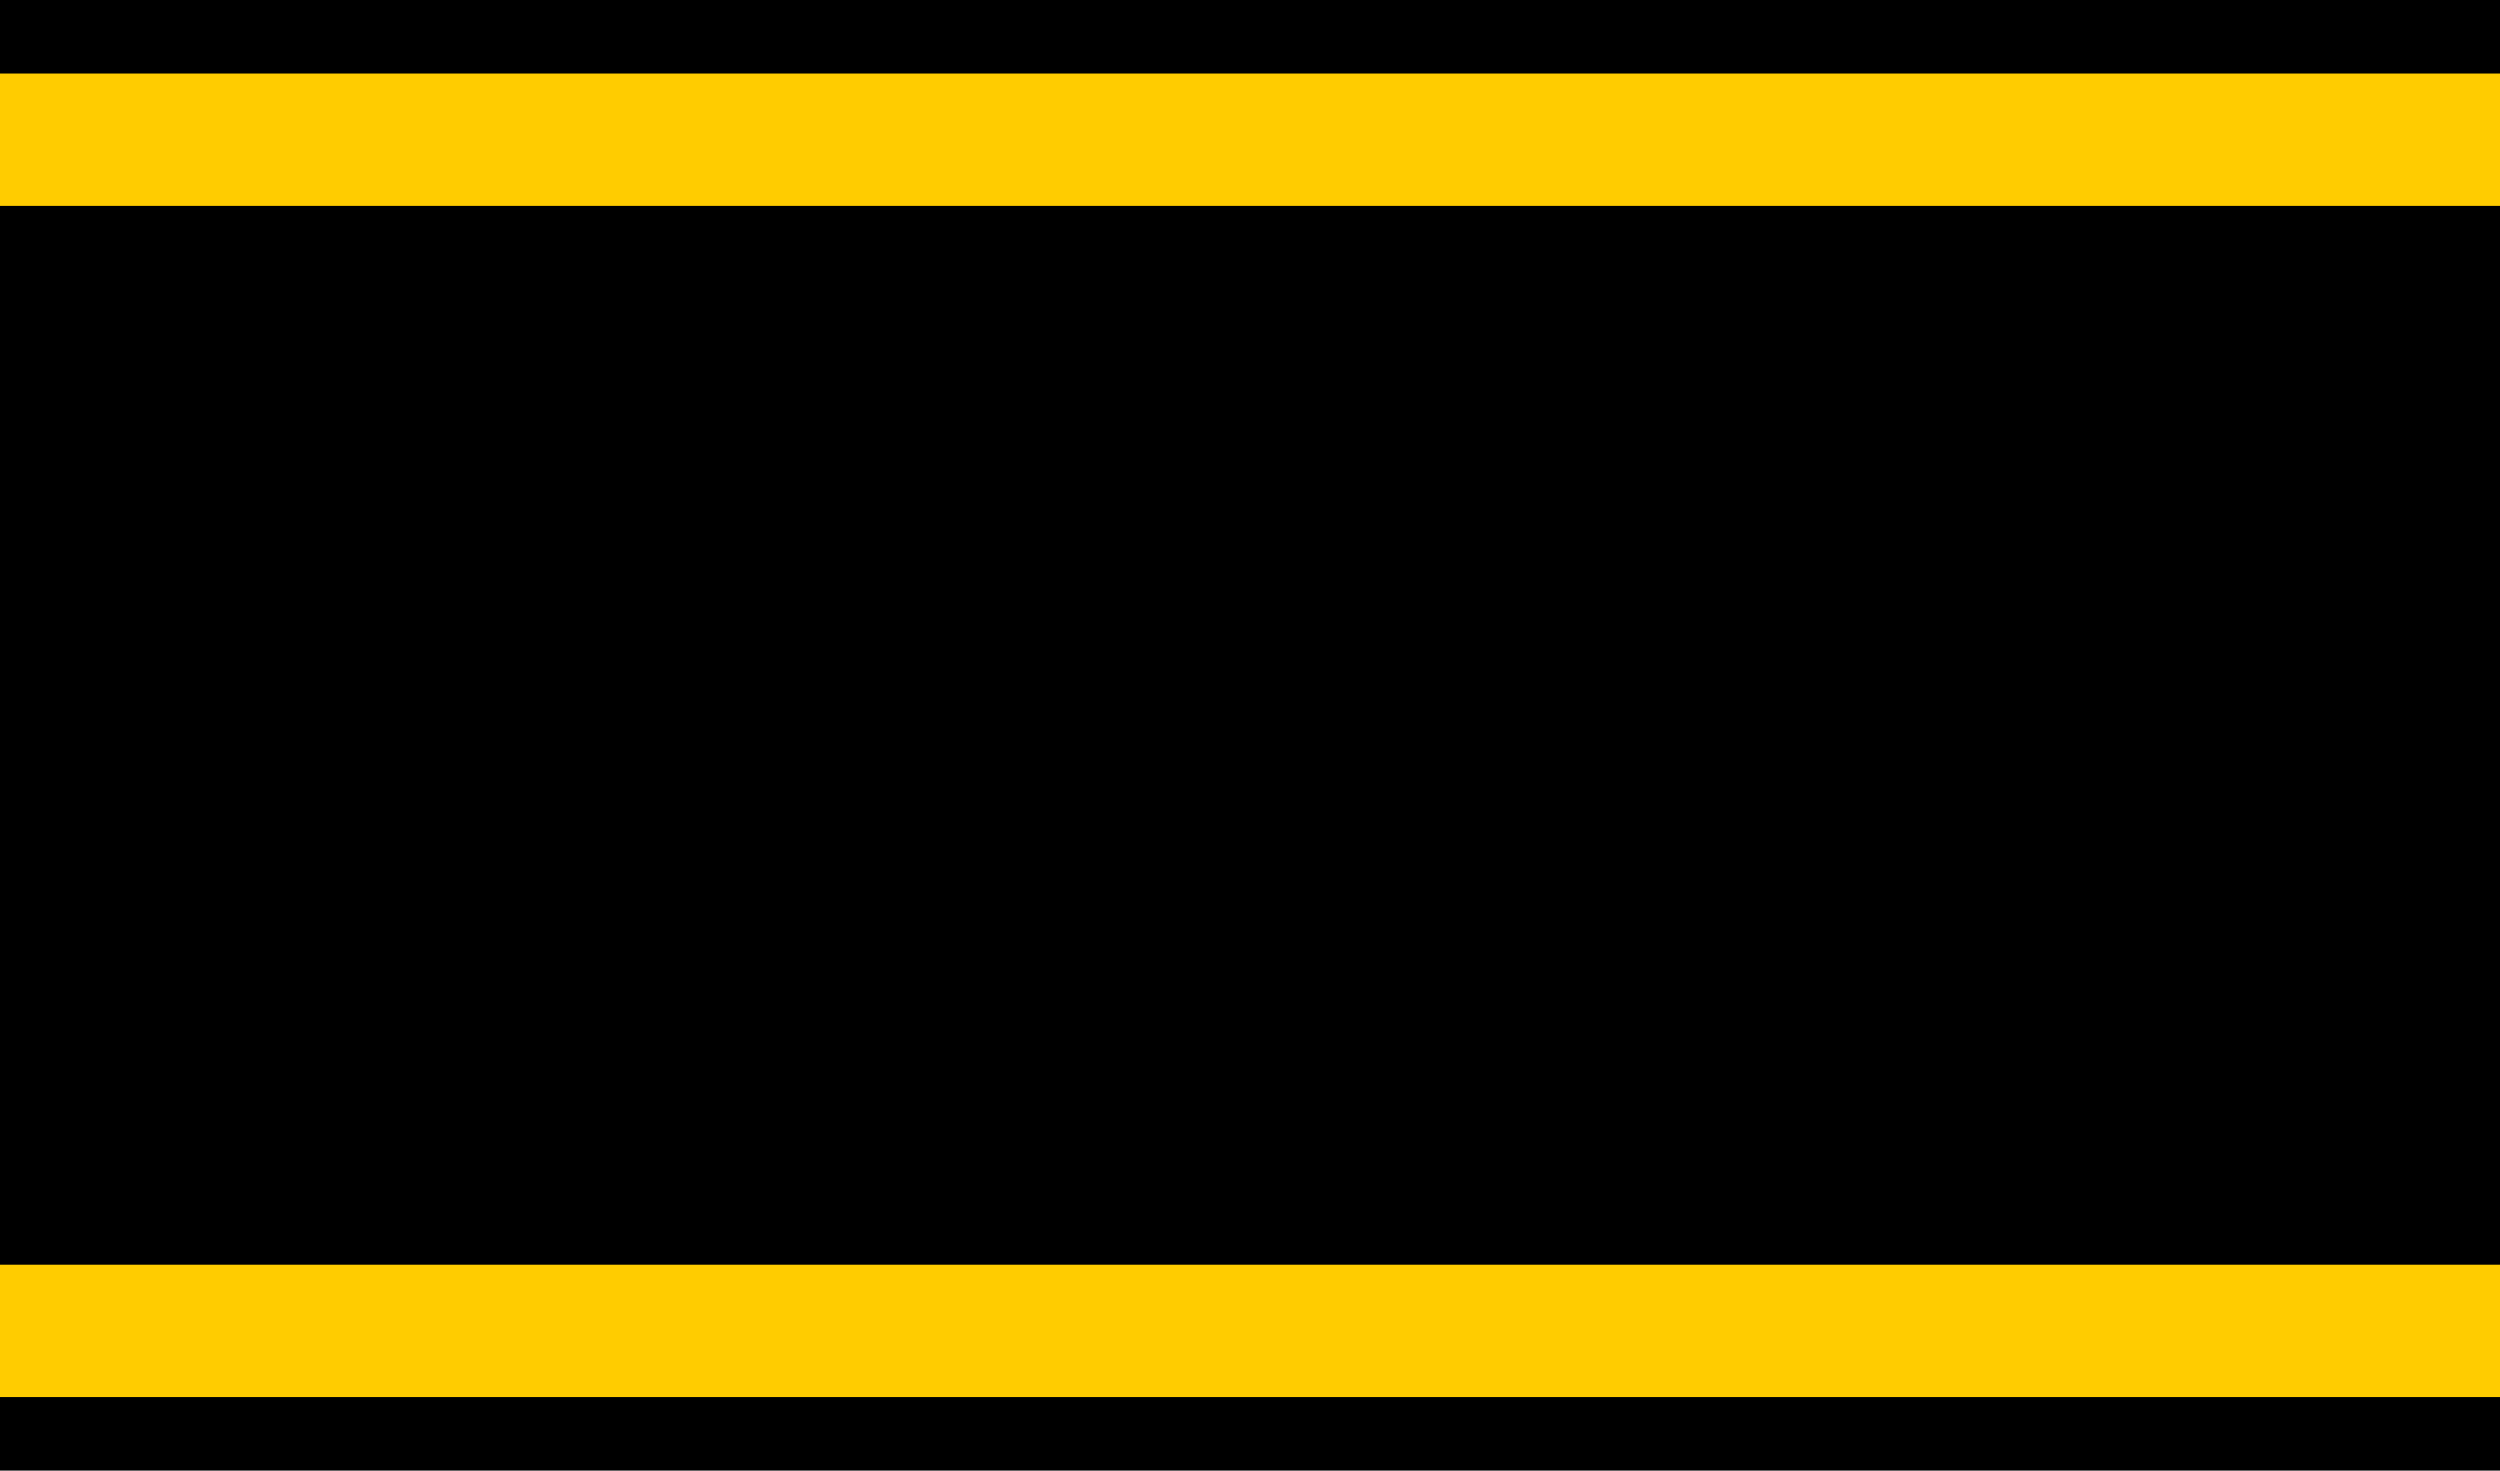
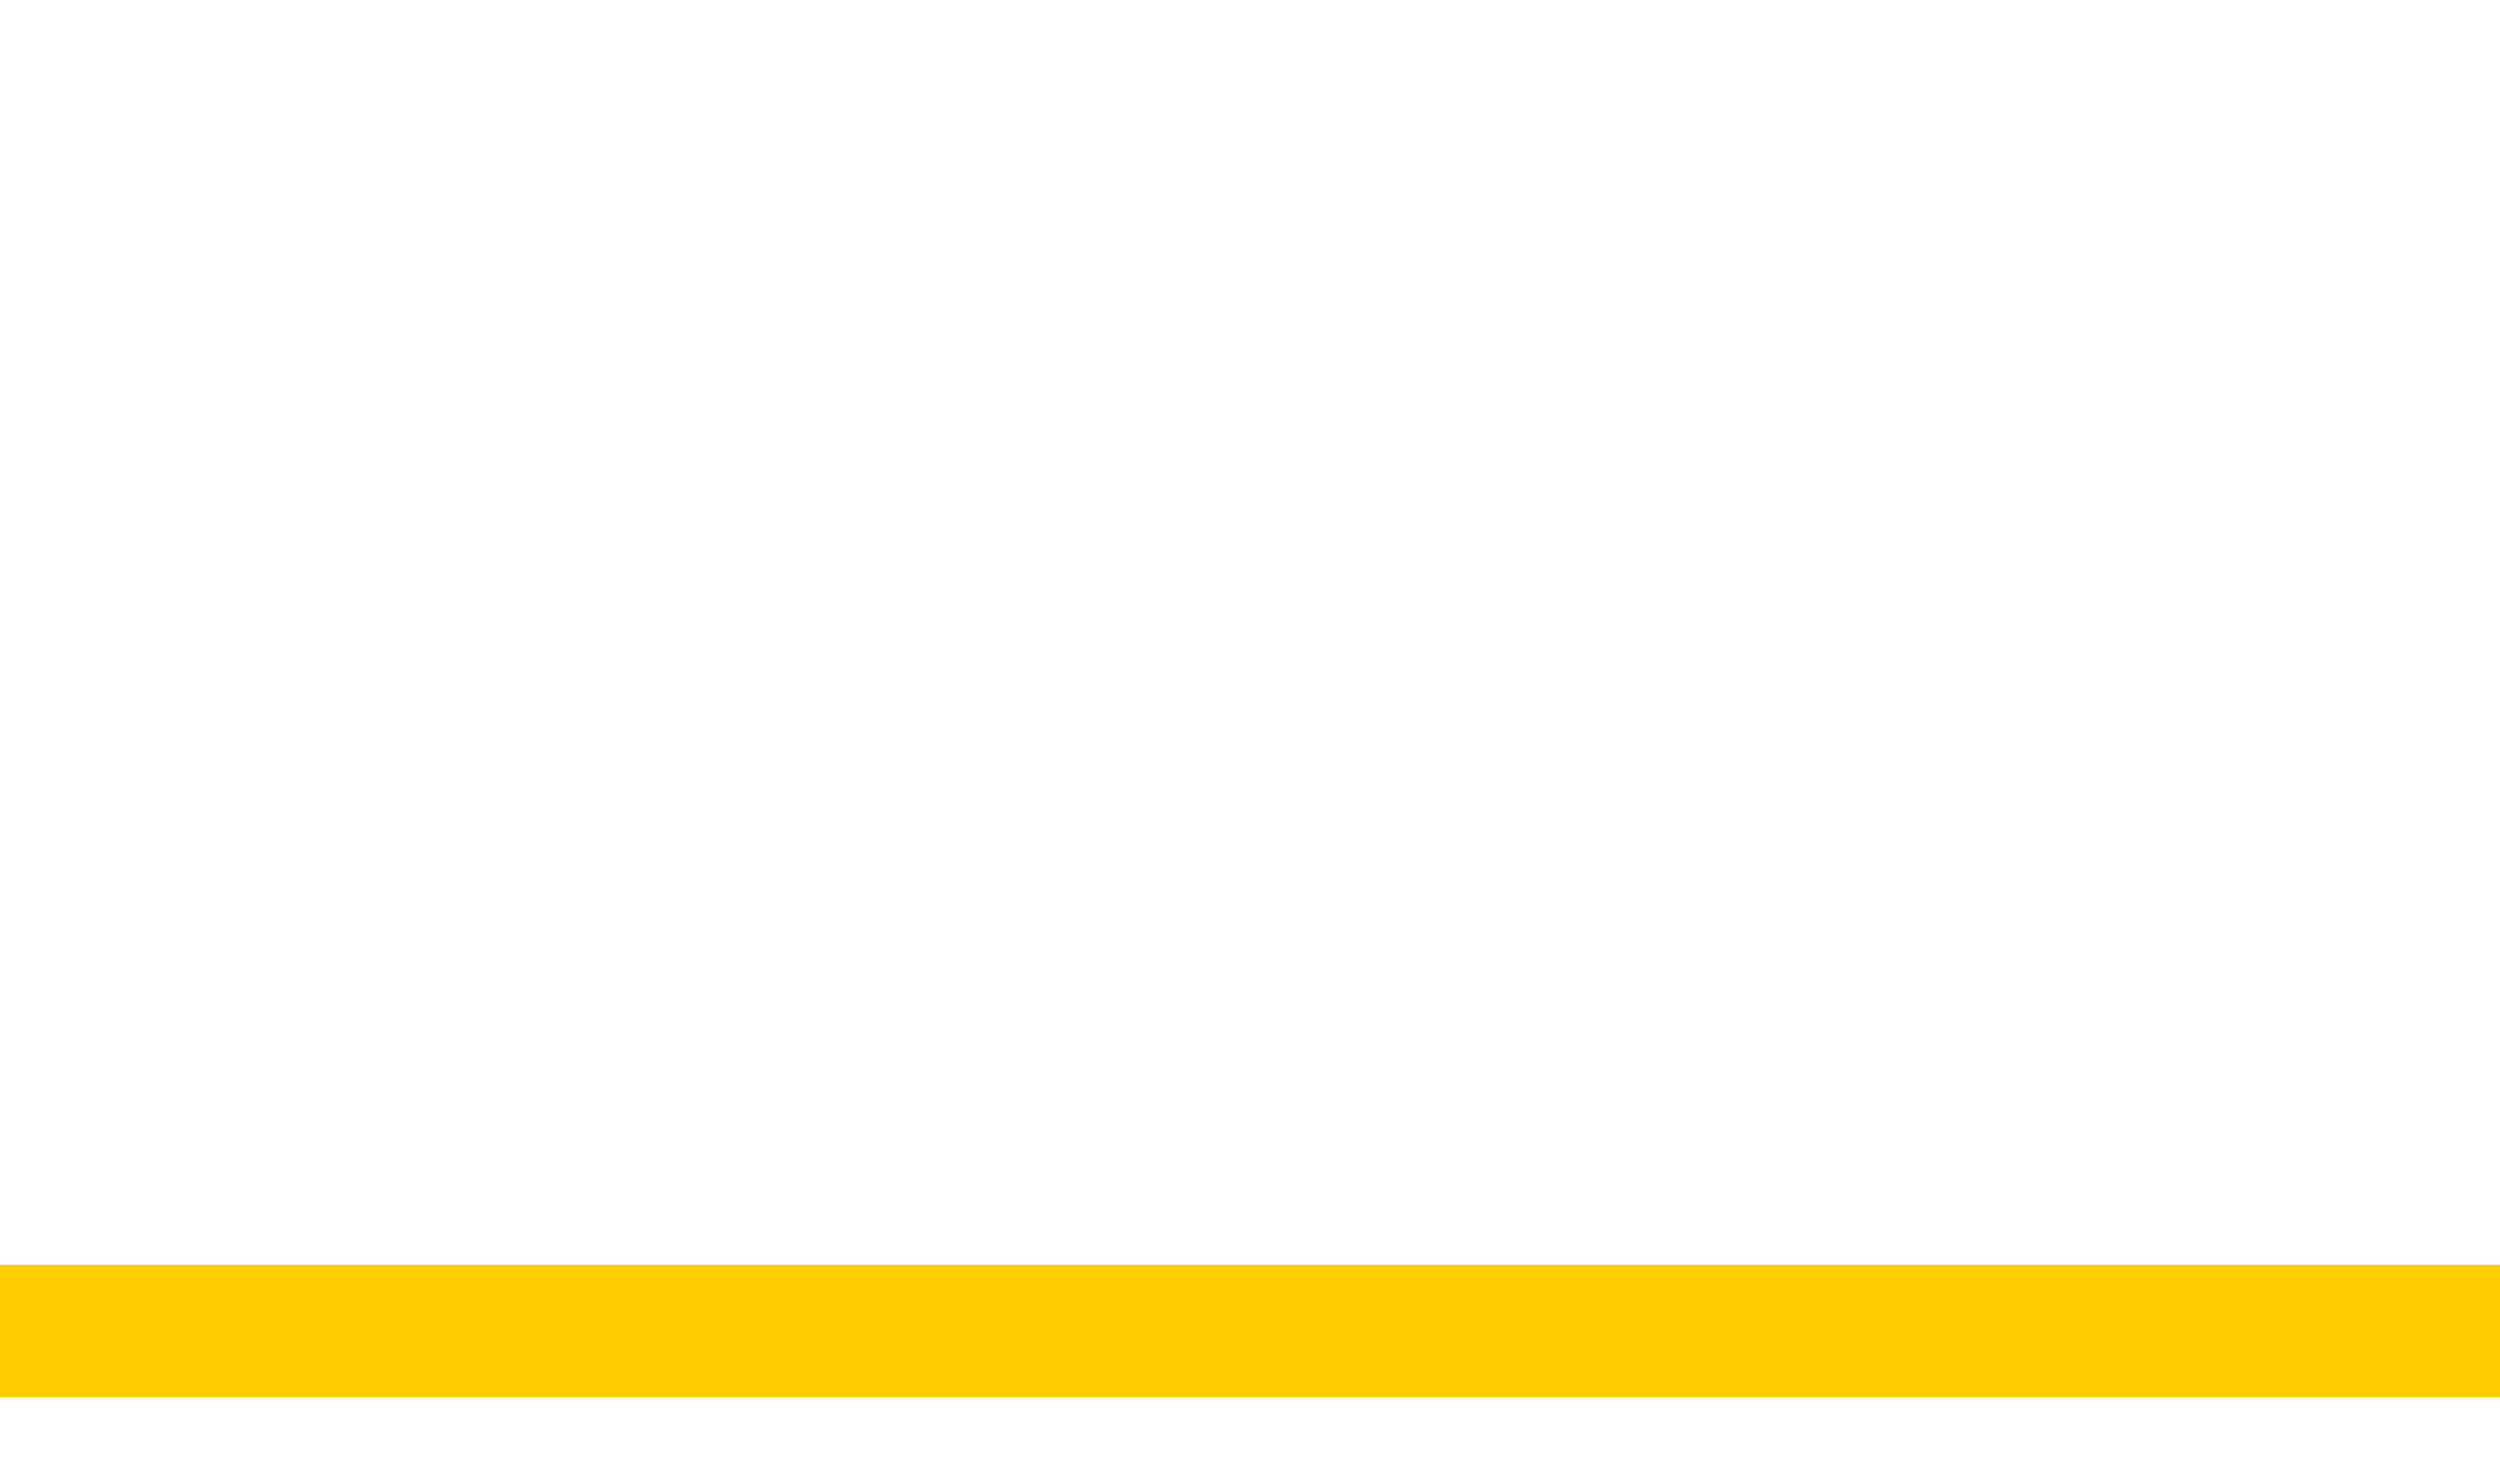
<svg xmlns="http://www.w3.org/2000/svg" xmlns:ns1="http://www.inkscape.org/namespaces/inkscape" xmlns:ns2="http://sodipodi.sourceforge.net/DTD/sodipodi-0.dtd" width="85mm" height="50mm" viewBox="0 0 85 50" version="1.1" id="svg8" ns1:version="0.92.0 r15299" ns2:docname="Guatemala-Police-Agente.svg">
  <defs id="defs2" />
  <ns2:namedview id="base" pagecolor="#ffffff" bordercolor="#666666" borderopacity="1.0" ns1:pageopacity="0.0" ns1:pageshadow="2" ns1:zoom="1.4" ns1:cx="150.98449" ns1:cy="113.20927" ns1:document-units="mm" ns1:current-layer="layer1" showgrid="false" ns1:snap-bbox="true" ns1:snap-bbox-midpoints="true" ns1:window-width="1920" ns1:window-height="1017" ns1:window-x="-8" ns1:window-y="-8" ns1:window-maximized="1" />
  <g ns1:label="Layer 1" ns1:groupmode="layer" id="layer1" transform="translate(-47.07,-198.927)">
    <g id="g4544">
-       <rect ry="4.9168975e-014" y="198.927" x="47.07" height="50" width="85" id="rect4496" style="opacity:1;fill:#000000;fill-opacity:1;fill-rule:nonzero;stroke:none;stroke-width:0.477;stroke-linecap:square;stroke-linejoin:miter;stroke-miterlimit:4;stroke-dasharray:none;stroke-dashoffset:0;stroke-opacity:1;paint-order:normal" />
-       <rect ry="4.3798439e-015" y="201.427" x="47.07" height="4.5" width="85" id="rect4496-8" style="opacity:1;fill:#ffcc00;fill-opacity:1;fill-rule:nonzero;stroke:none;stroke-width:0.142;stroke-linecap:square;stroke-linejoin:miter;stroke-miterlimit:4;stroke-dasharray:none;stroke-dashoffset:0;stroke-opacity:1;paint-order:normal" />
      <rect ry="4.3798439e-015" y="241.927" x="47.07" height="4.5" width="85" id="rect4496-8-6" style="opacity:1;fill:#ffcc00;fill-opacity:1;fill-rule:nonzero;stroke:none;stroke-width:0.142;stroke-linecap:square;stroke-linejoin:miter;stroke-miterlimit:4;stroke-dasharray:none;stroke-dashoffset:0;stroke-opacity:1;paint-order:normal" />
    </g>
  </g>
</svg>